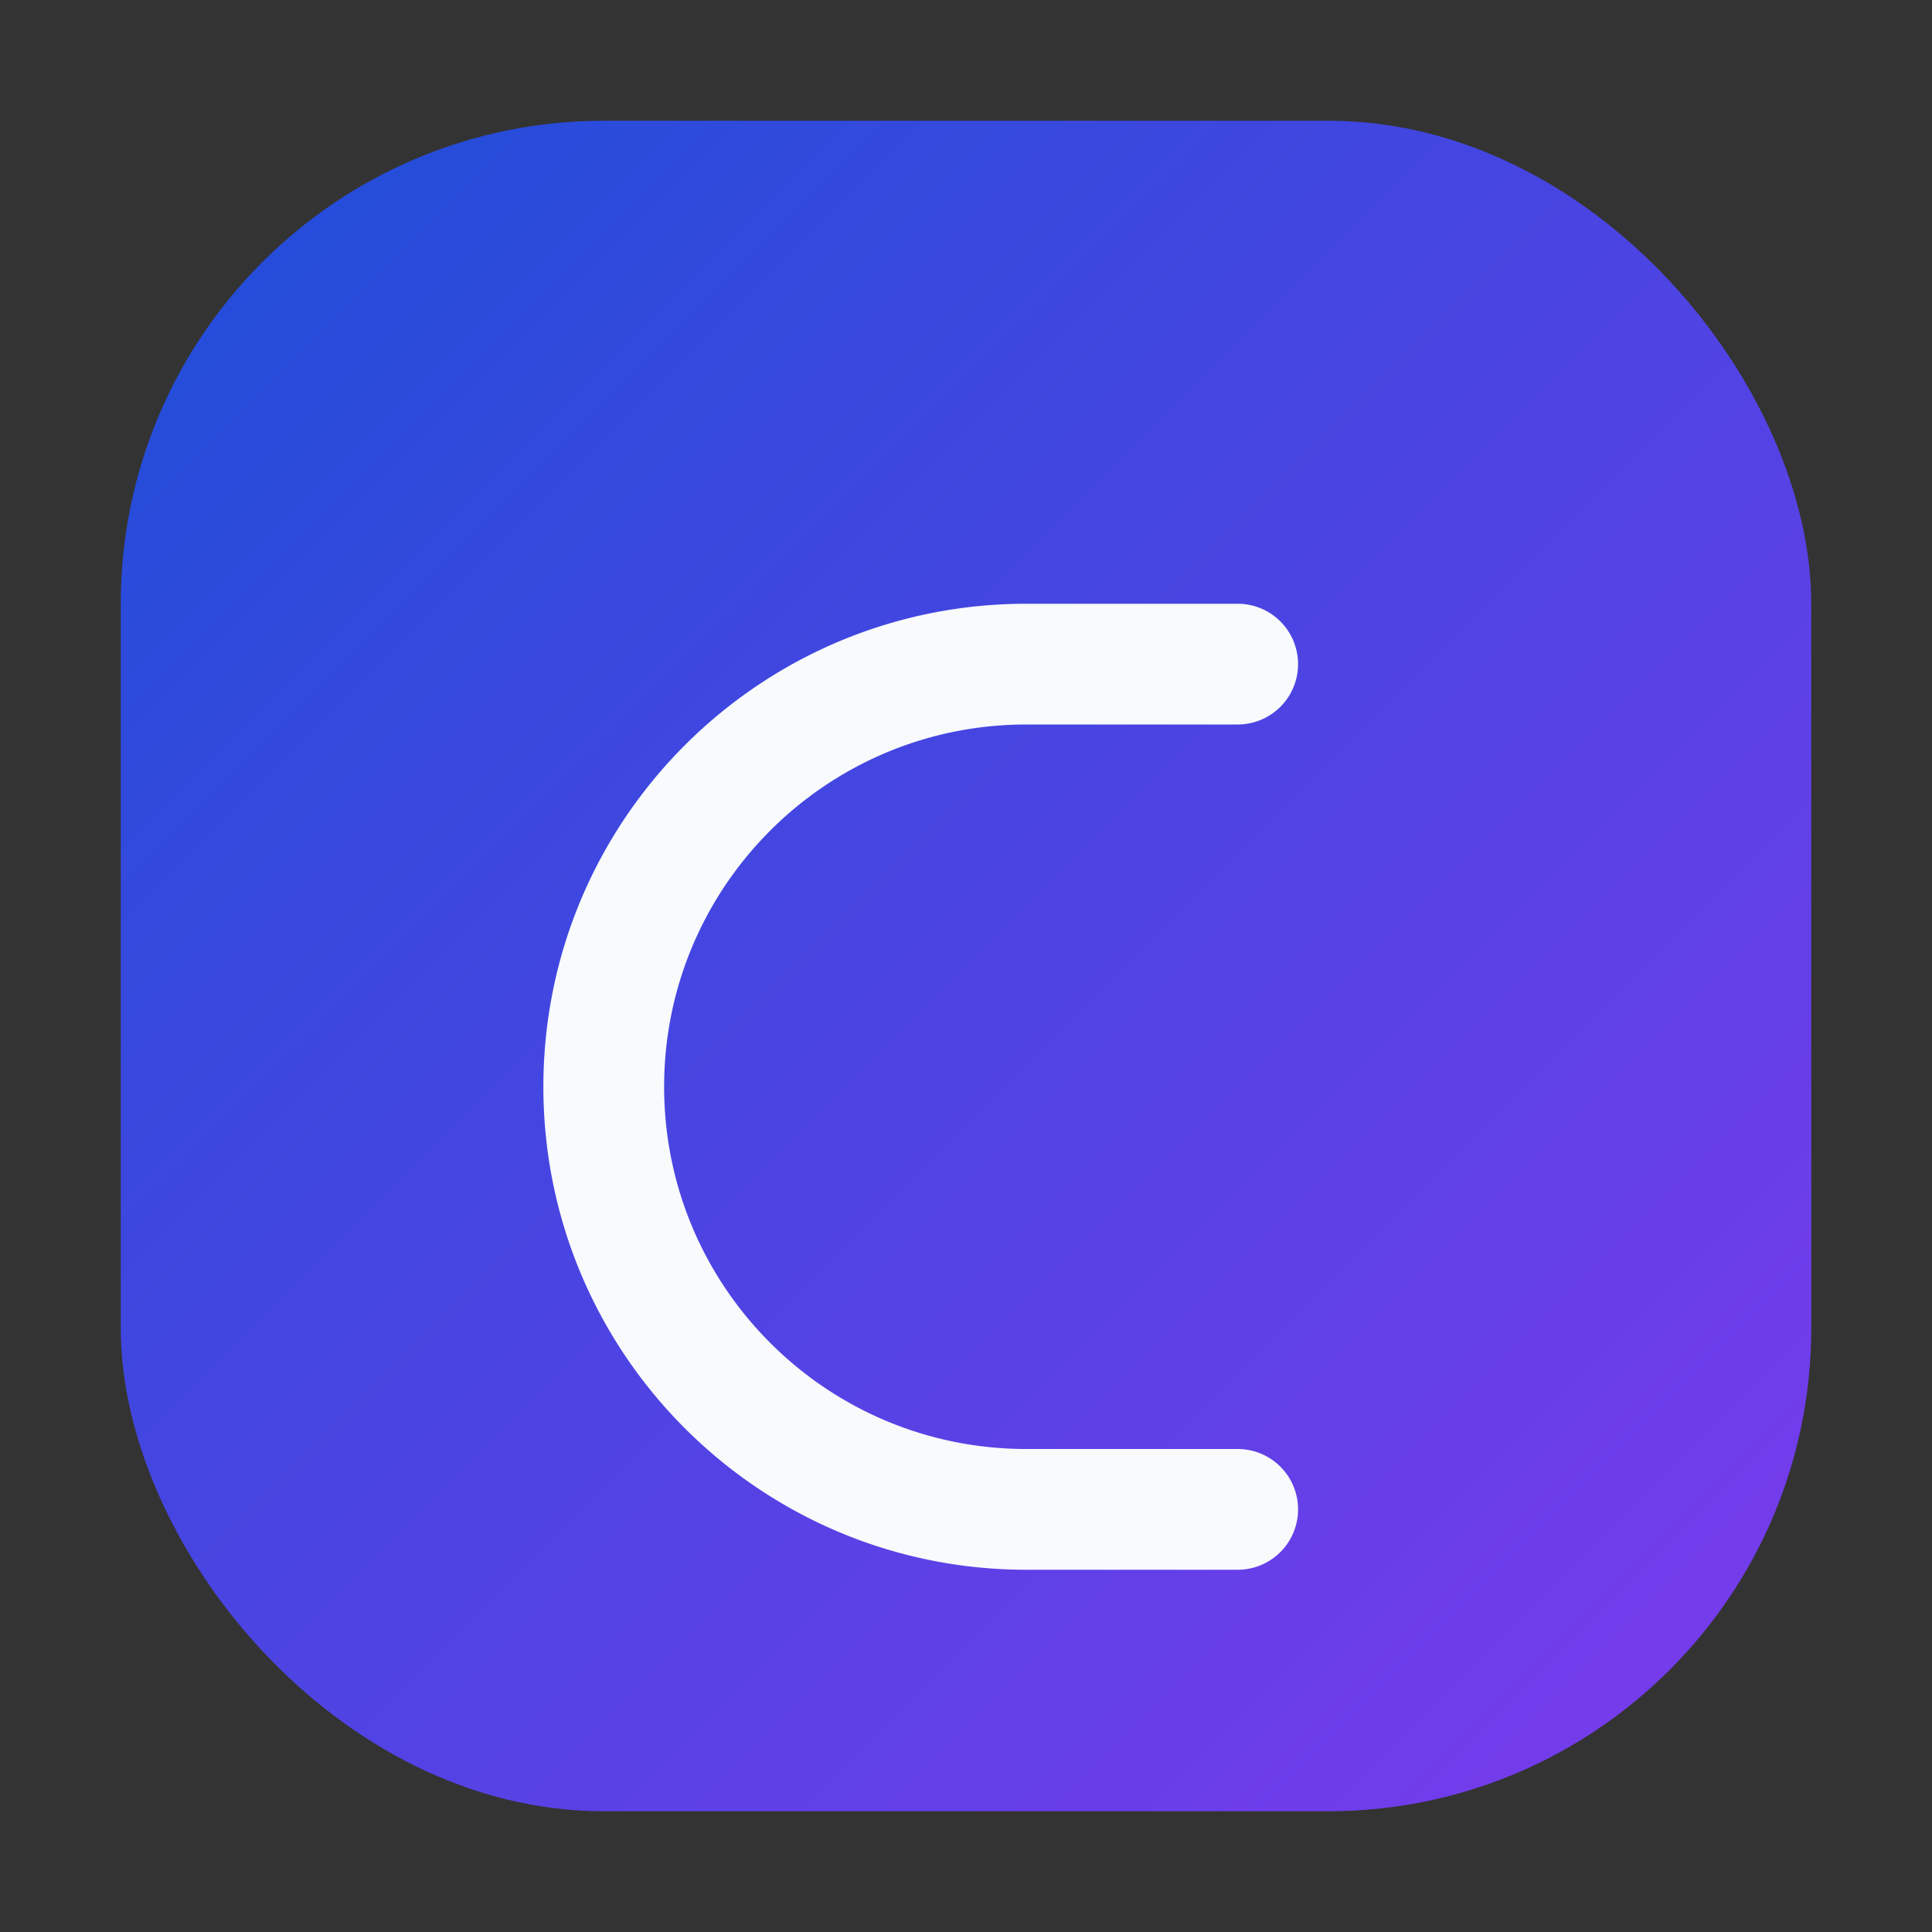
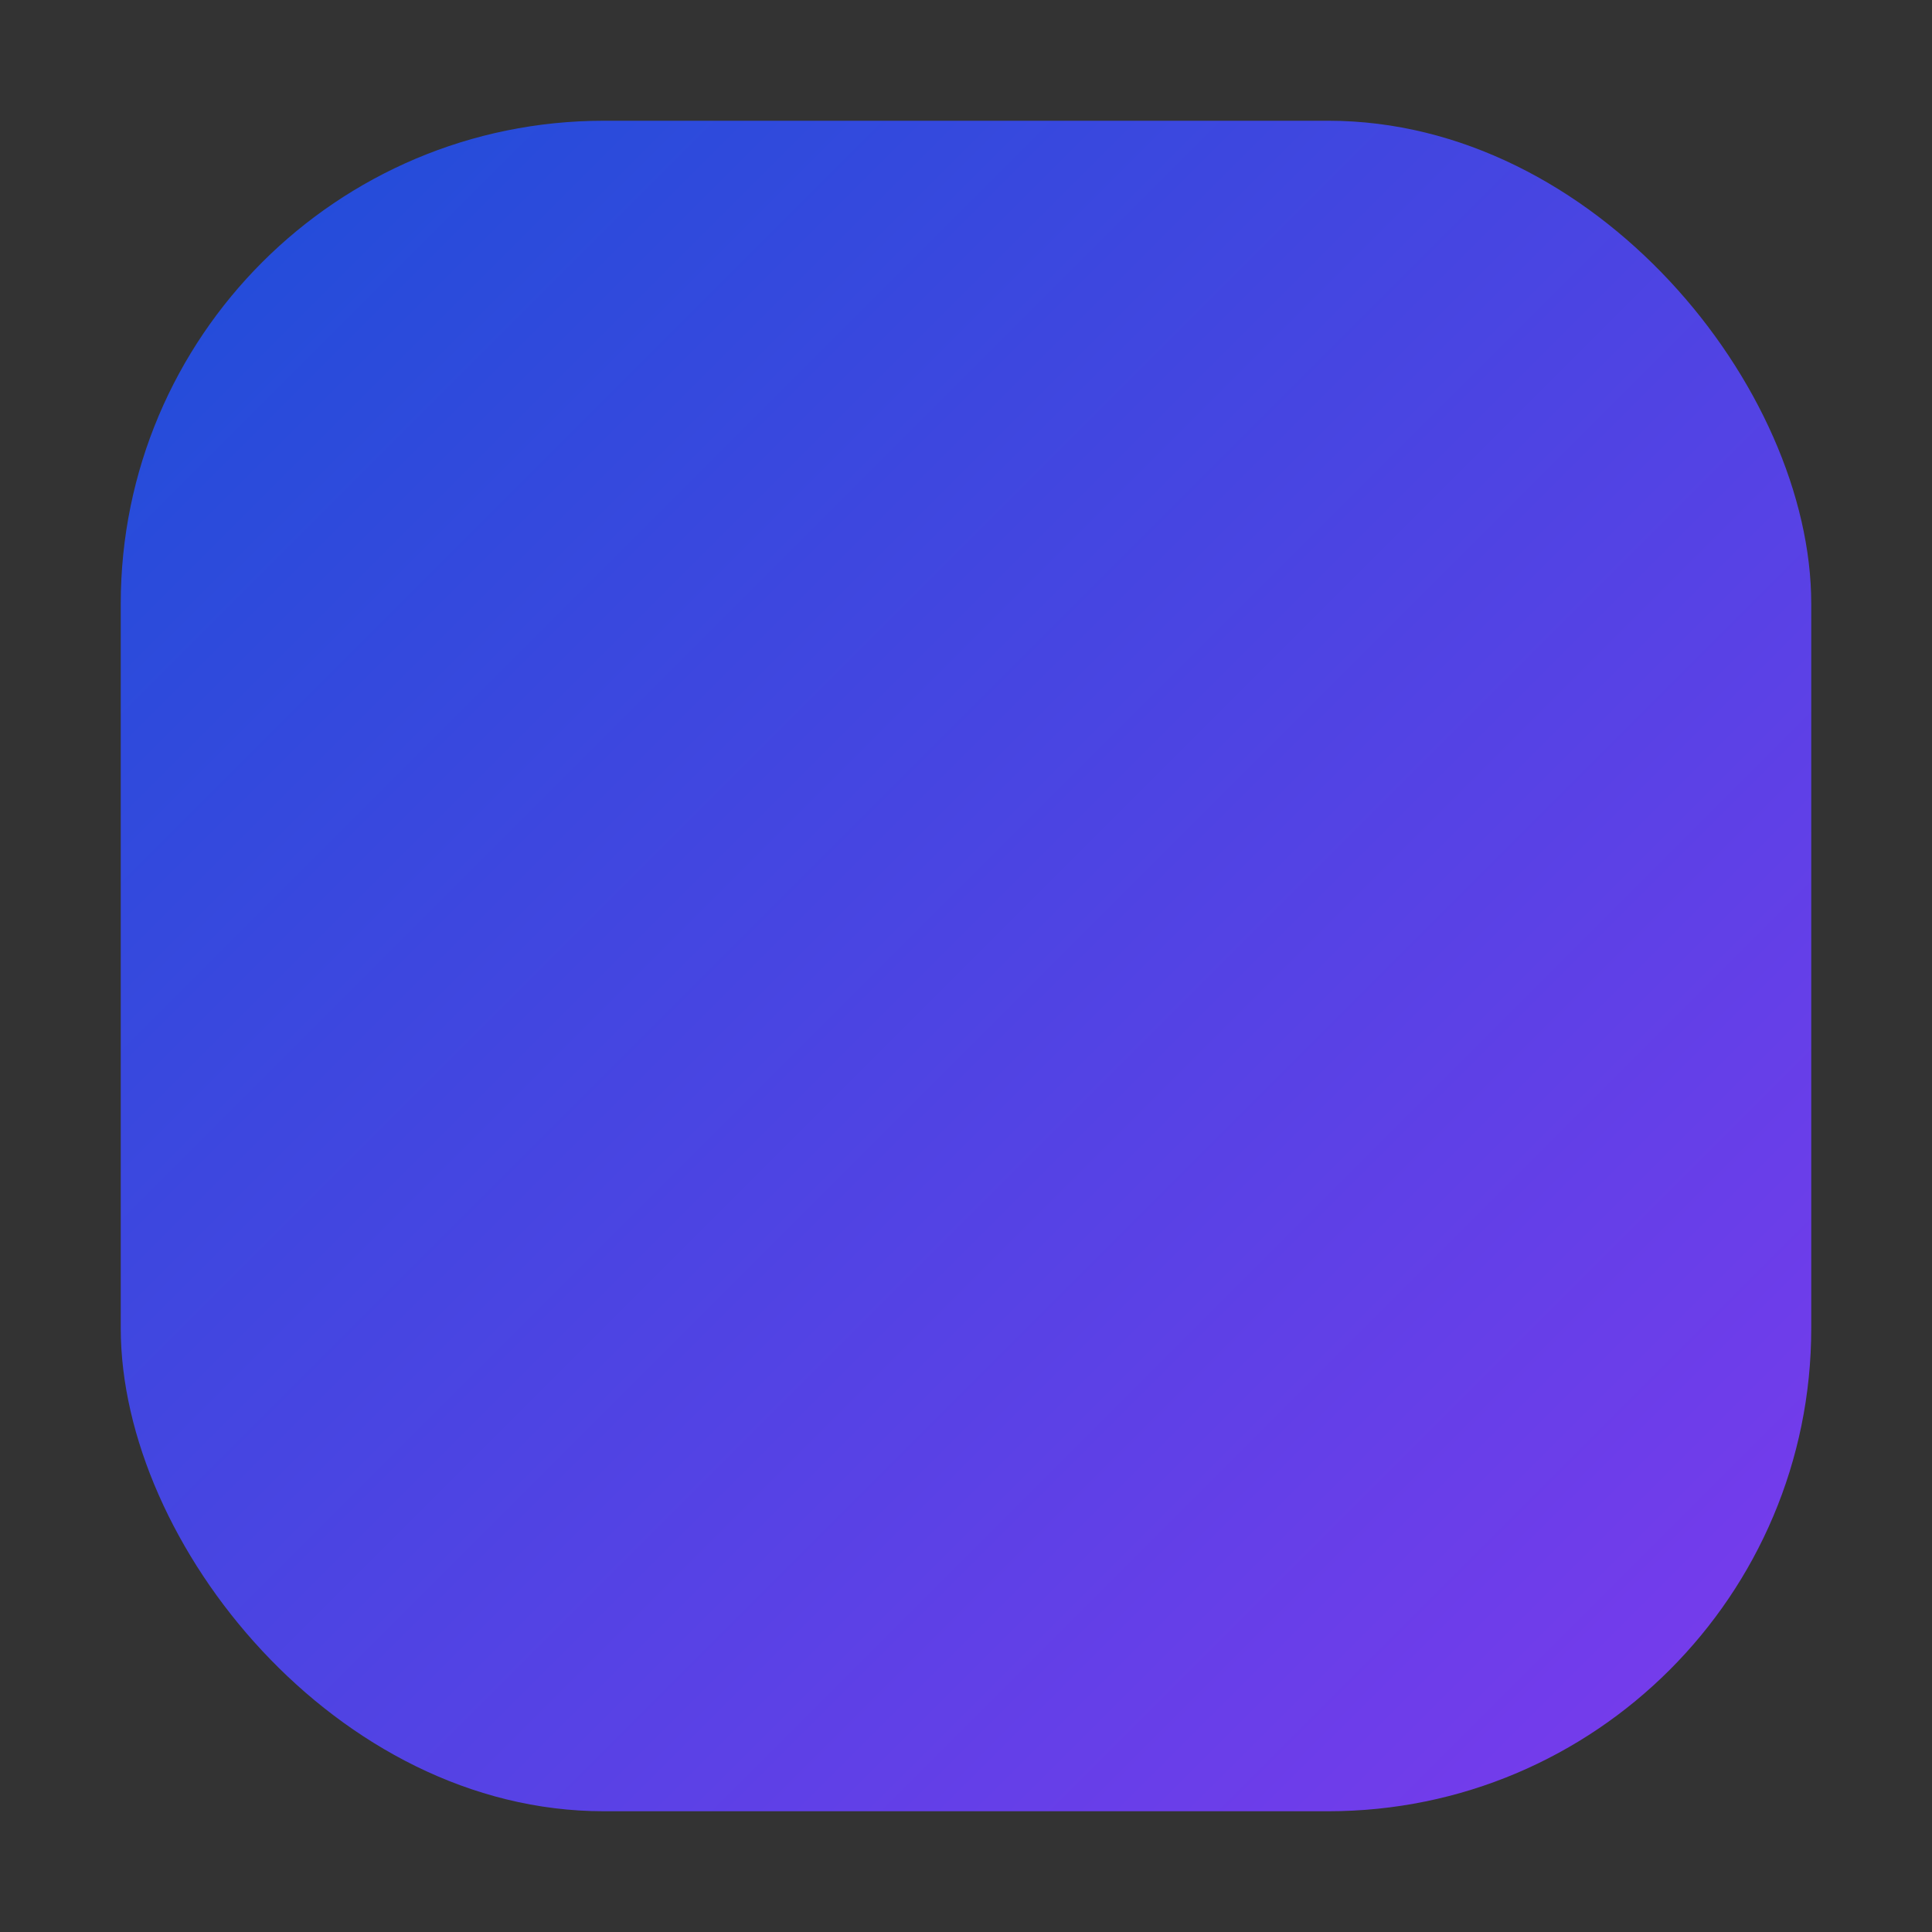
<svg xmlns="http://www.w3.org/2000/svg" width="64" height="64" viewBox="0 0 64 64" role="img" aria-labelledby="title desc">
  <rect x="0" y="0" width="64" height="64" fill="#333333" stroke="none" />
  <title id="title">Cinova icon</title>
  <desc id="desc">Rounded square with letter C representing Cinova.</desc>
  <defs>
    <linearGradient id="g" x1="0%" y1="0%" x2="100%" y2="100%">
      <stop offset="0%" stop-color="#1d4ed8" />
      <stop offset="100%" stop-color="#7c3aed" />
    </linearGradient>
  </defs>
  <rect x="4" y="4" width="56" height="56" rx="16" fill="url(#g)" />
-   <path d="M43 22a2 2 0 0 1-2 2h-7c-6.627 0-12 5.373-12 12s5.373 12 12 12h7a2 2 0 0 1 0 4h-7c-8.837 0-16-7.163-16-16s7.163-16 16-16h7a2 2 0 0 1 2 2Z" fill="#f8fafc" />
</svg>